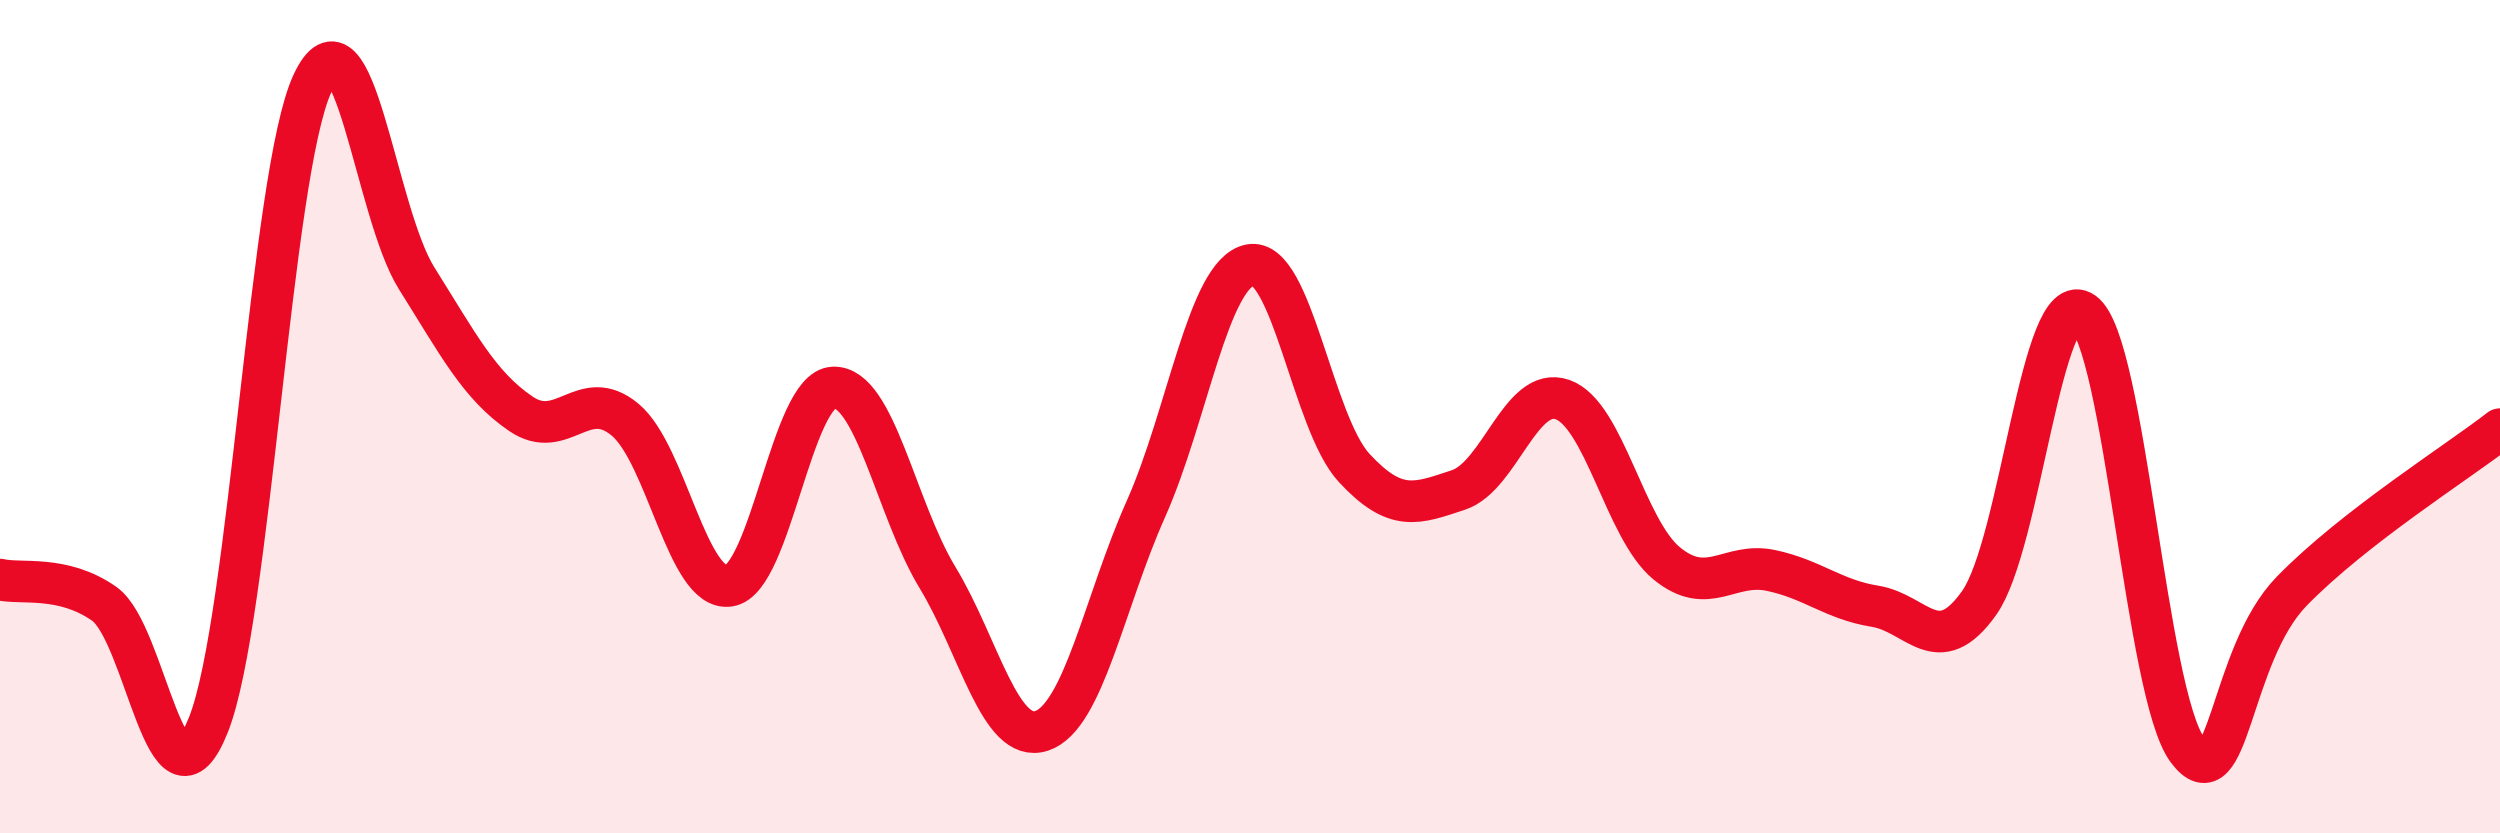
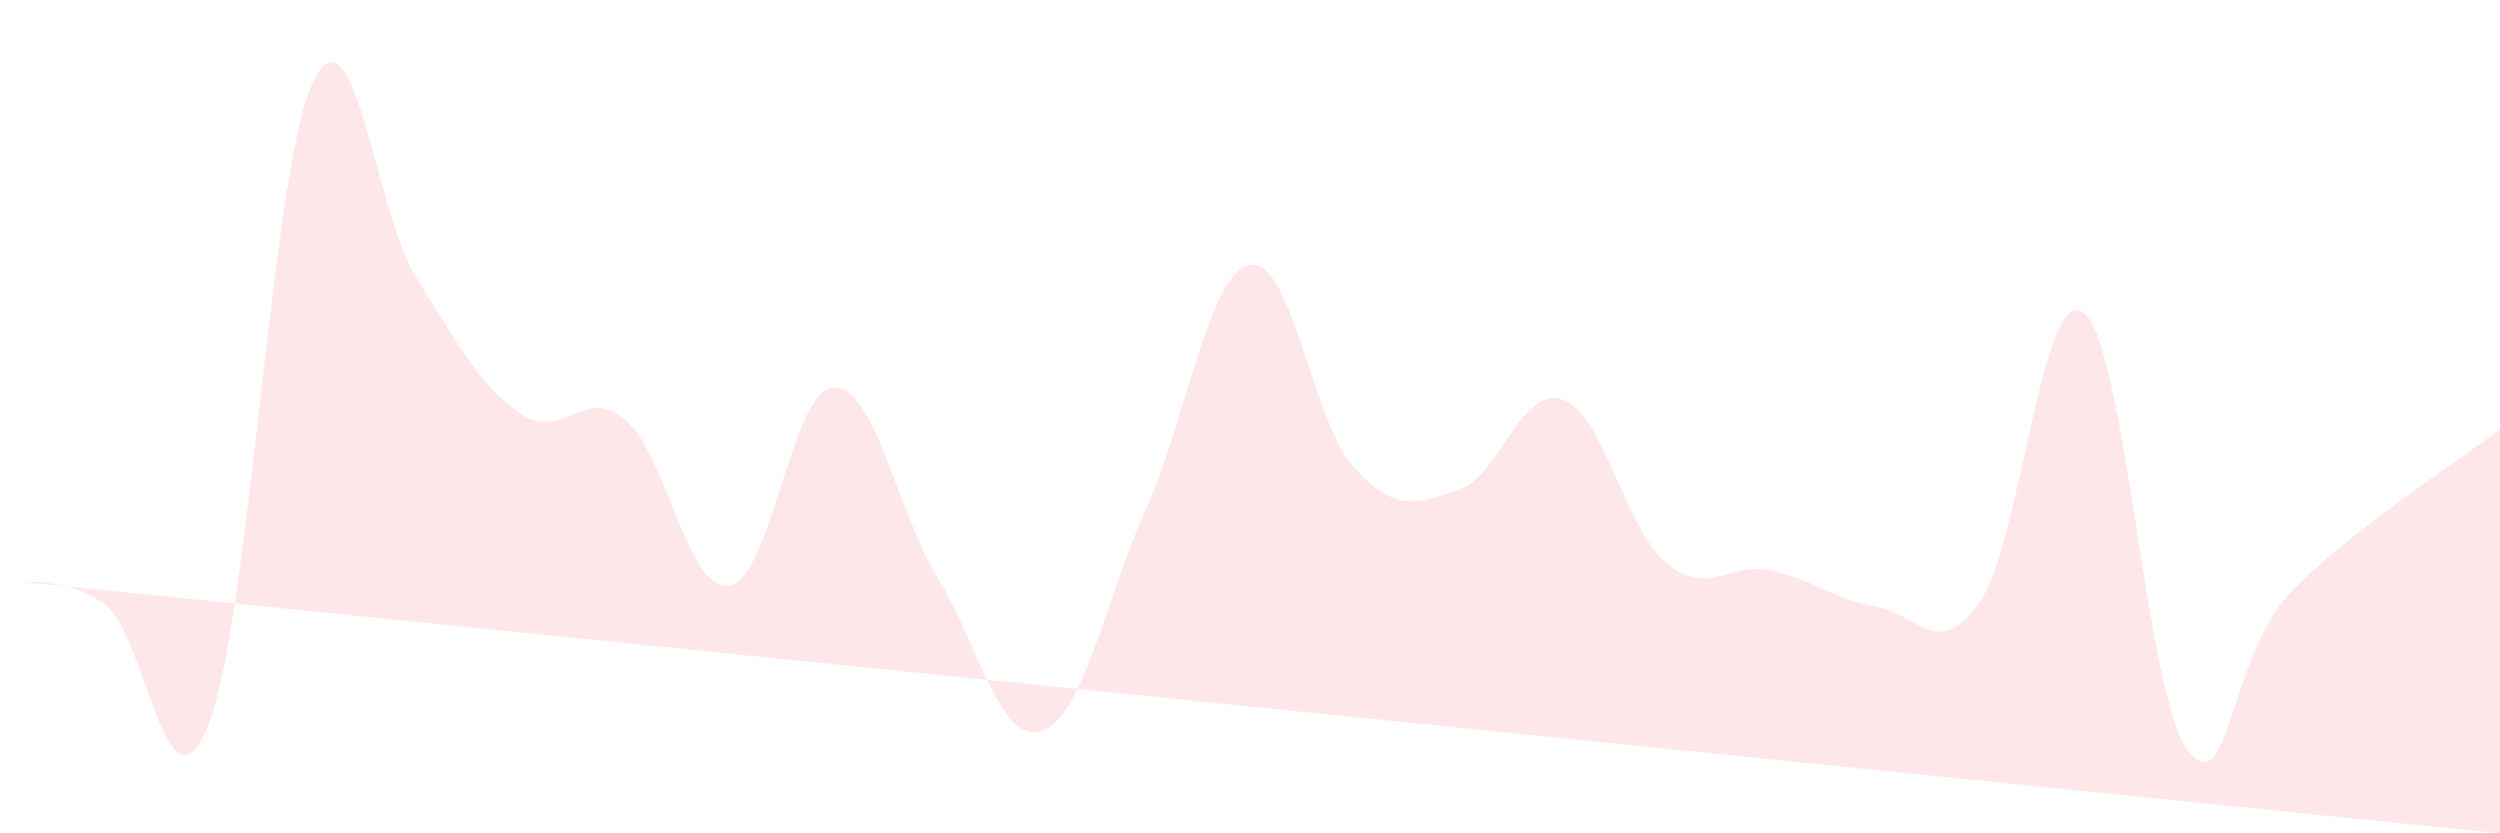
<svg xmlns="http://www.w3.org/2000/svg" width="60" height="20" viewBox="0 0 60 20">
-   <path d="M 0,13.91 C 0.5,14.03 1.5,13.79 2.5,14.49 C 3.5,15.19 4,19.9 5,17.4 C 6,14.9 6.5,4.14 7.5,2 C 8.5,-0.14 9,5.09 10,6.68 C 11,8.27 11.5,9.25 12.5,9.93 C 13.5,10.61 14,9.24 15,10.07 C 16,10.9 16.5,14.21 17.5,14.06 C 18.5,13.91 19,9.34 20,9.3 C 21,9.26 21.5,12.21 22.5,13.86 C 23.5,15.51 24,17.87 25,17.54 C 26,17.21 26.5,14.46 27.5,12.22 C 28.5,9.98 29,6.56 30,6.36 C 31,6.16 31.5,10.15 32.5,11.23 C 33.5,12.31 34,12.09 35,11.76 C 36,11.43 36.5,9.24 37.5,9.59 C 38.5,9.94 39,12.7 40,13.52 C 41,14.34 41.5,13.48 42.5,13.69 C 43.5,13.9 44,14.39 45,14.55 C 46,14.71 46.5,15.88 47.5,14.47 C 48.5,13.06 49,6.79 50,7.5 C 51,8.21 51.5,16.66 52.5,18 C 53.5,19.34 53.5,15.73 55,14.19 C 56.5,12.65 59,11.08 60,10.3L60 20L0 20Z" fill="#EB0A25" opacity="0.1" stroke-linecap="round" stroke-linejoin="round" />
-   <path d="M 0,13.91 C 0.5,14.03 1.5,13.79 2.5,14.49 C 3.5,15.19 4,19.9 5,17.4 C 6,14.9 6.5,4.14 7.5,2 C 8.5,-0.14 9,5.09 10,6.68 C 11,8.27 11.5,9.25 12.5,9.93 C 13.5,10.61 14,9.24 15,10.07 C 16,10.9 16.5,14.21 17.5,14.06 C 18.5,13.91 19,9.34 20,9.3 C 21,9.26 21.5,12.21 22.5,13.86 C 23.5,15.51 24,17.87 25,17.54 C 26,17.21 26.5,14.46 27.5,12.22 C 28.5,9.98 29,6.56 30,6.36 C 31,6.16 31.5,10.15 32.5,11.23 C 33.5,12.31 34,12.09 35,11.76 C 36,11.43 36.5,9.24 37.5,9.59 C 38.5,9.94 39,12.7 40,13.52 C 41,14.34 41.5,13.48 42.5,13.69 C 43.5,13.9 44,14.39 45,14.55 C 46,14.71 46.5,15.88 47.5,14.47 C 48.5,13.06 49,6.79 50,7.5 C 51,8.21 51.5,16.66 52.5,18 C 53.5,19.34 53.5,15.73 55,14.19 C 56.5,12.65 59,11.08 60,10.3" stroke="#EB0A25" stroke-width="1" fill="none" stroke-linecap="round" stroke-linejoin="round" />
+   <path d="M 0,13.91 C 0.5,14.03 1.5,13.79 2.5,14.49 C 3.5,15.19 4,19.9 5,17.4 C 6,14.9 6.5,4.14 7.5,2 C 8.5,-0.14 9,5.09 10,6.68 C 11,8.27 11.5,9.25 12.5,9.93 C 13.5,10.61 14,9.24 15,10.07 C 16,10.9 16.5,14.21 17.5,14.06 C 18.5,13.91 19,9.34 20,9.3 C 21,9.26 21.5,12.21 22.5,13.86 C 23.5,15.51 24,17.87 25,17.54 C 26,17.21 26.5,14.46 27.5,12.22 C 28.5,9.98 29,6.56 30,6.36 C 31,6.16 31.5,10.15 32.5,11.23 C 33.5,12.31 34,12.09 35,11.76 C 36,11.43 36.5,9.24 37.5,9.59 C 38.5,9.94 39,12.7 40,13.52 C 41,14.34 41.5,13.48 42.5,13.69 C 43.5,13.9 44,14.39 45,14.55 C 46,14.71 46.5,15.88 47.5,14.47 C 48.5,13.06 49,6.79 50,7.5 C 51,8.21 51.5,16.66 52.5,18 C 53.5,19.34 53.5,15.73 55,14.19 C 56.5,12.65 59,11.08 60,10.3L60 20Z" fill="#EB0A25" opacity="0.1" stroke-linecap="round" stroke-linejoin="round" />
</svg>